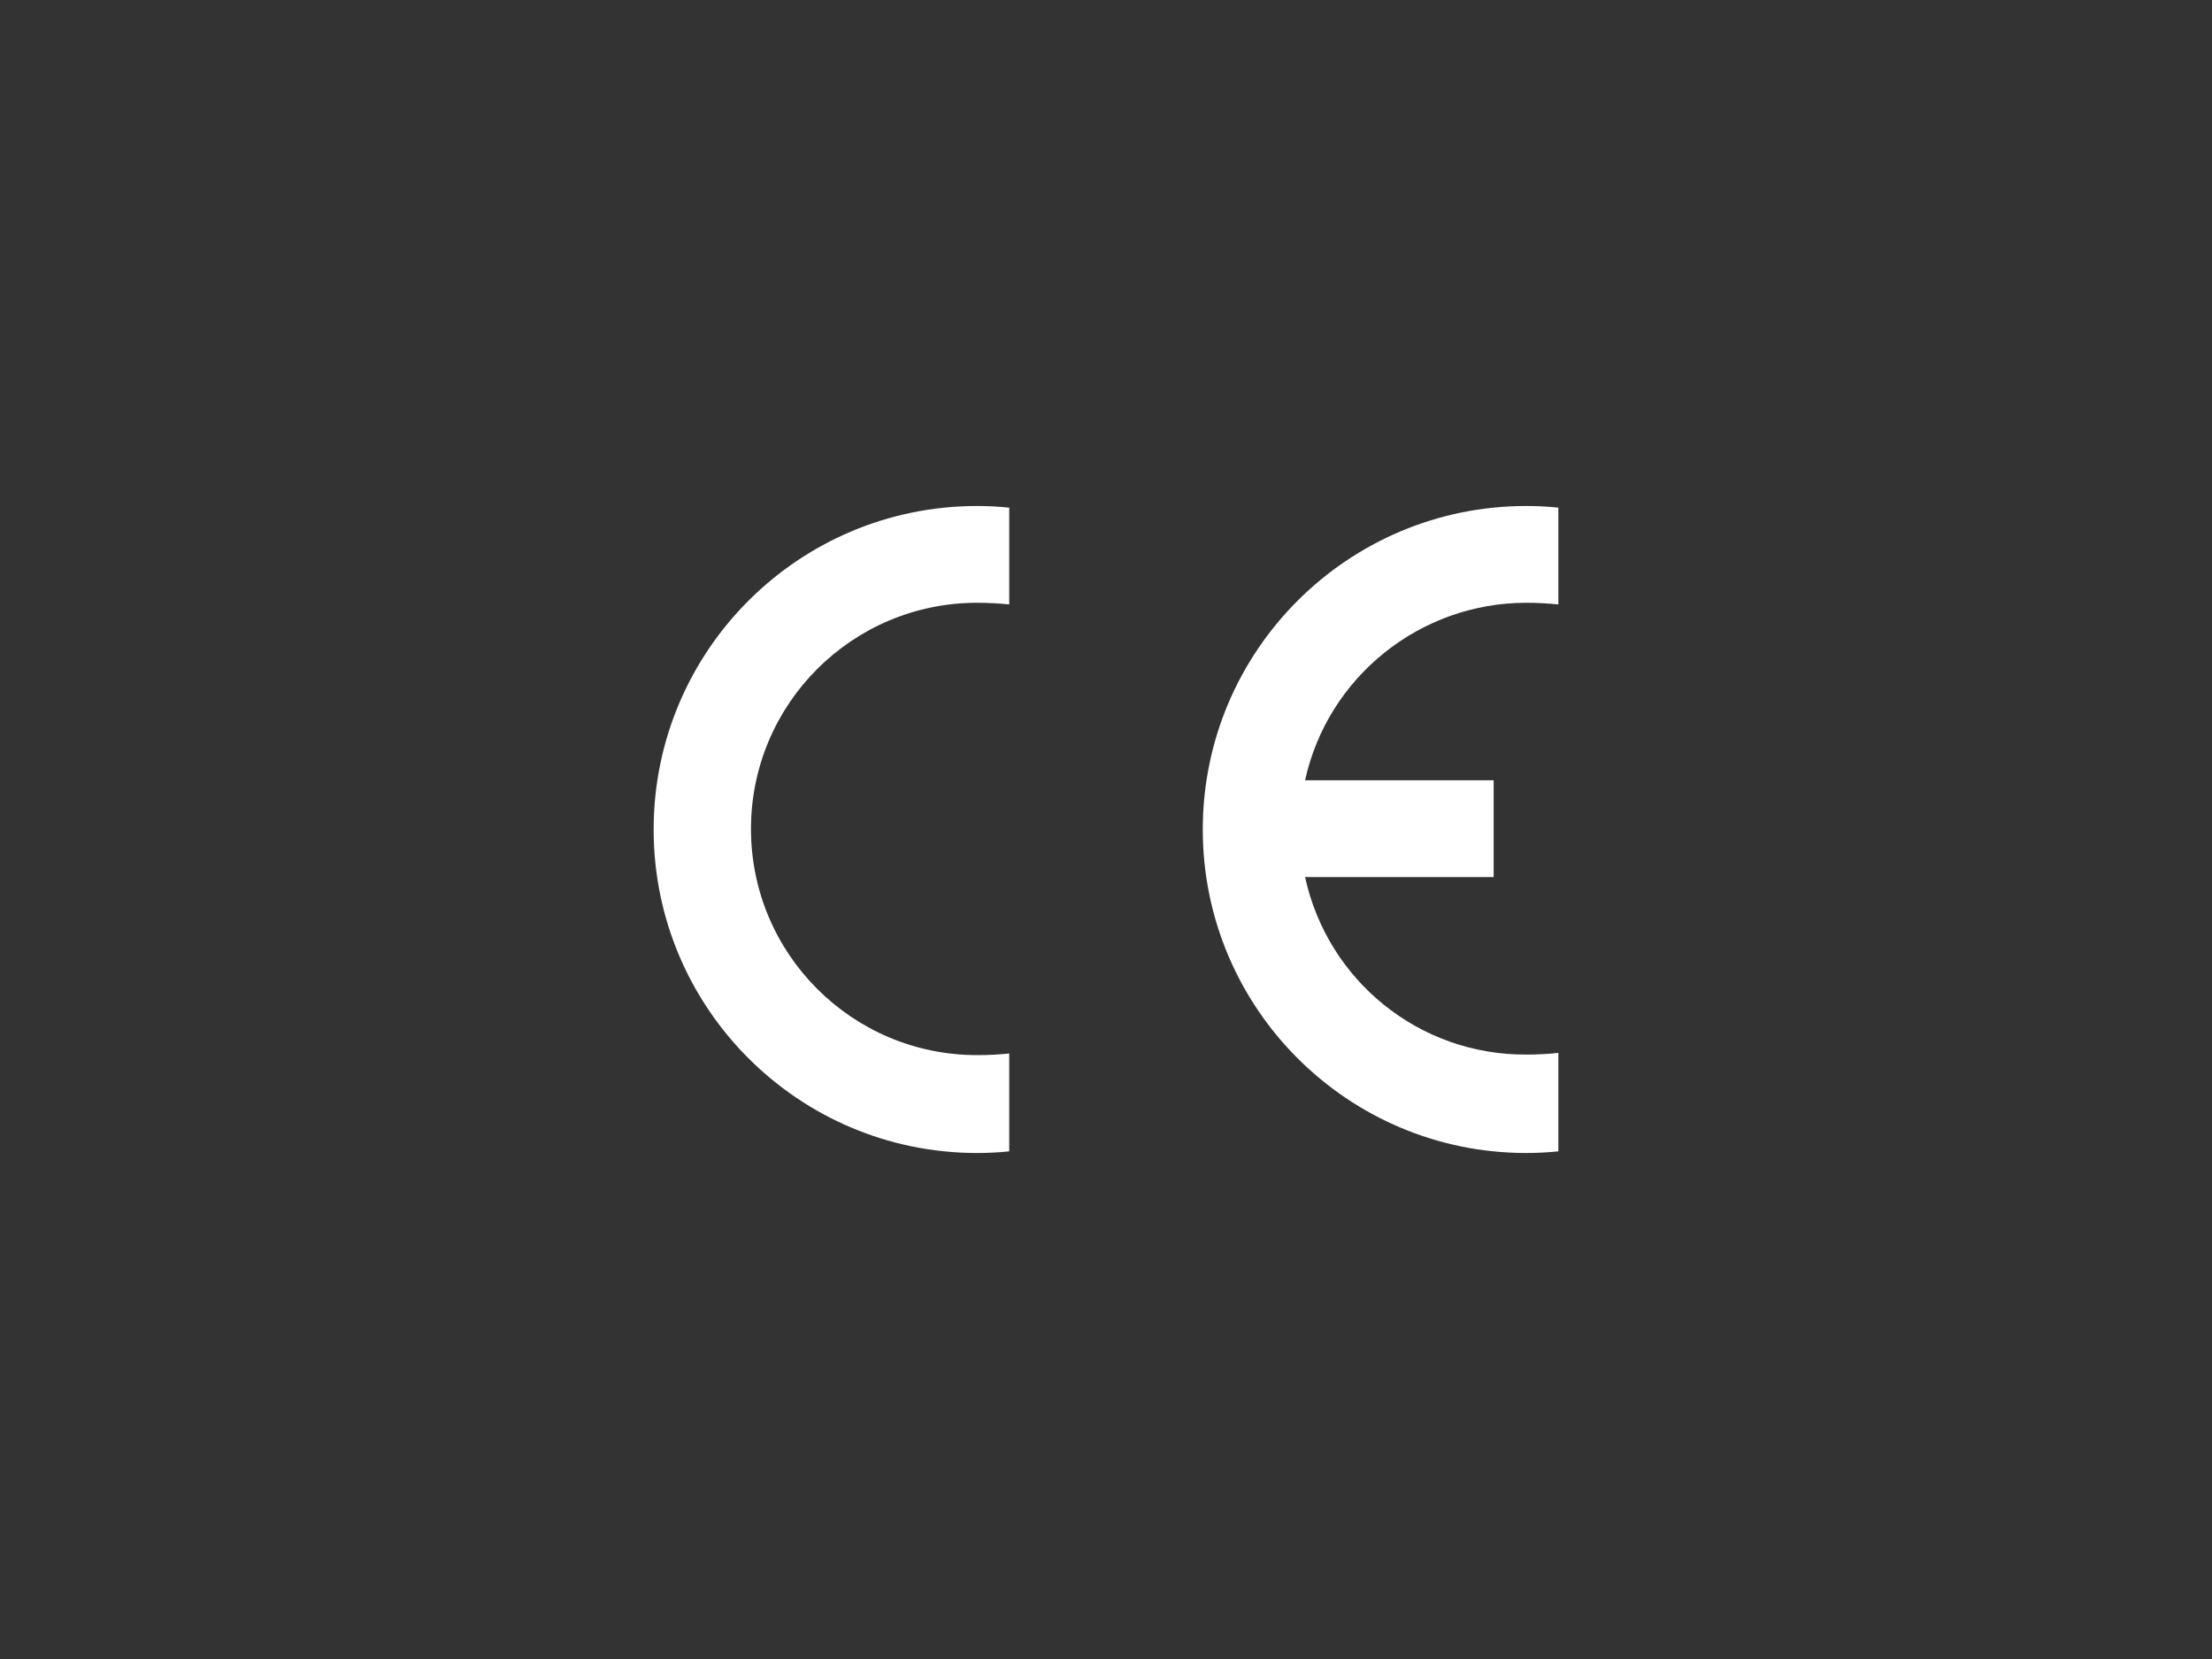
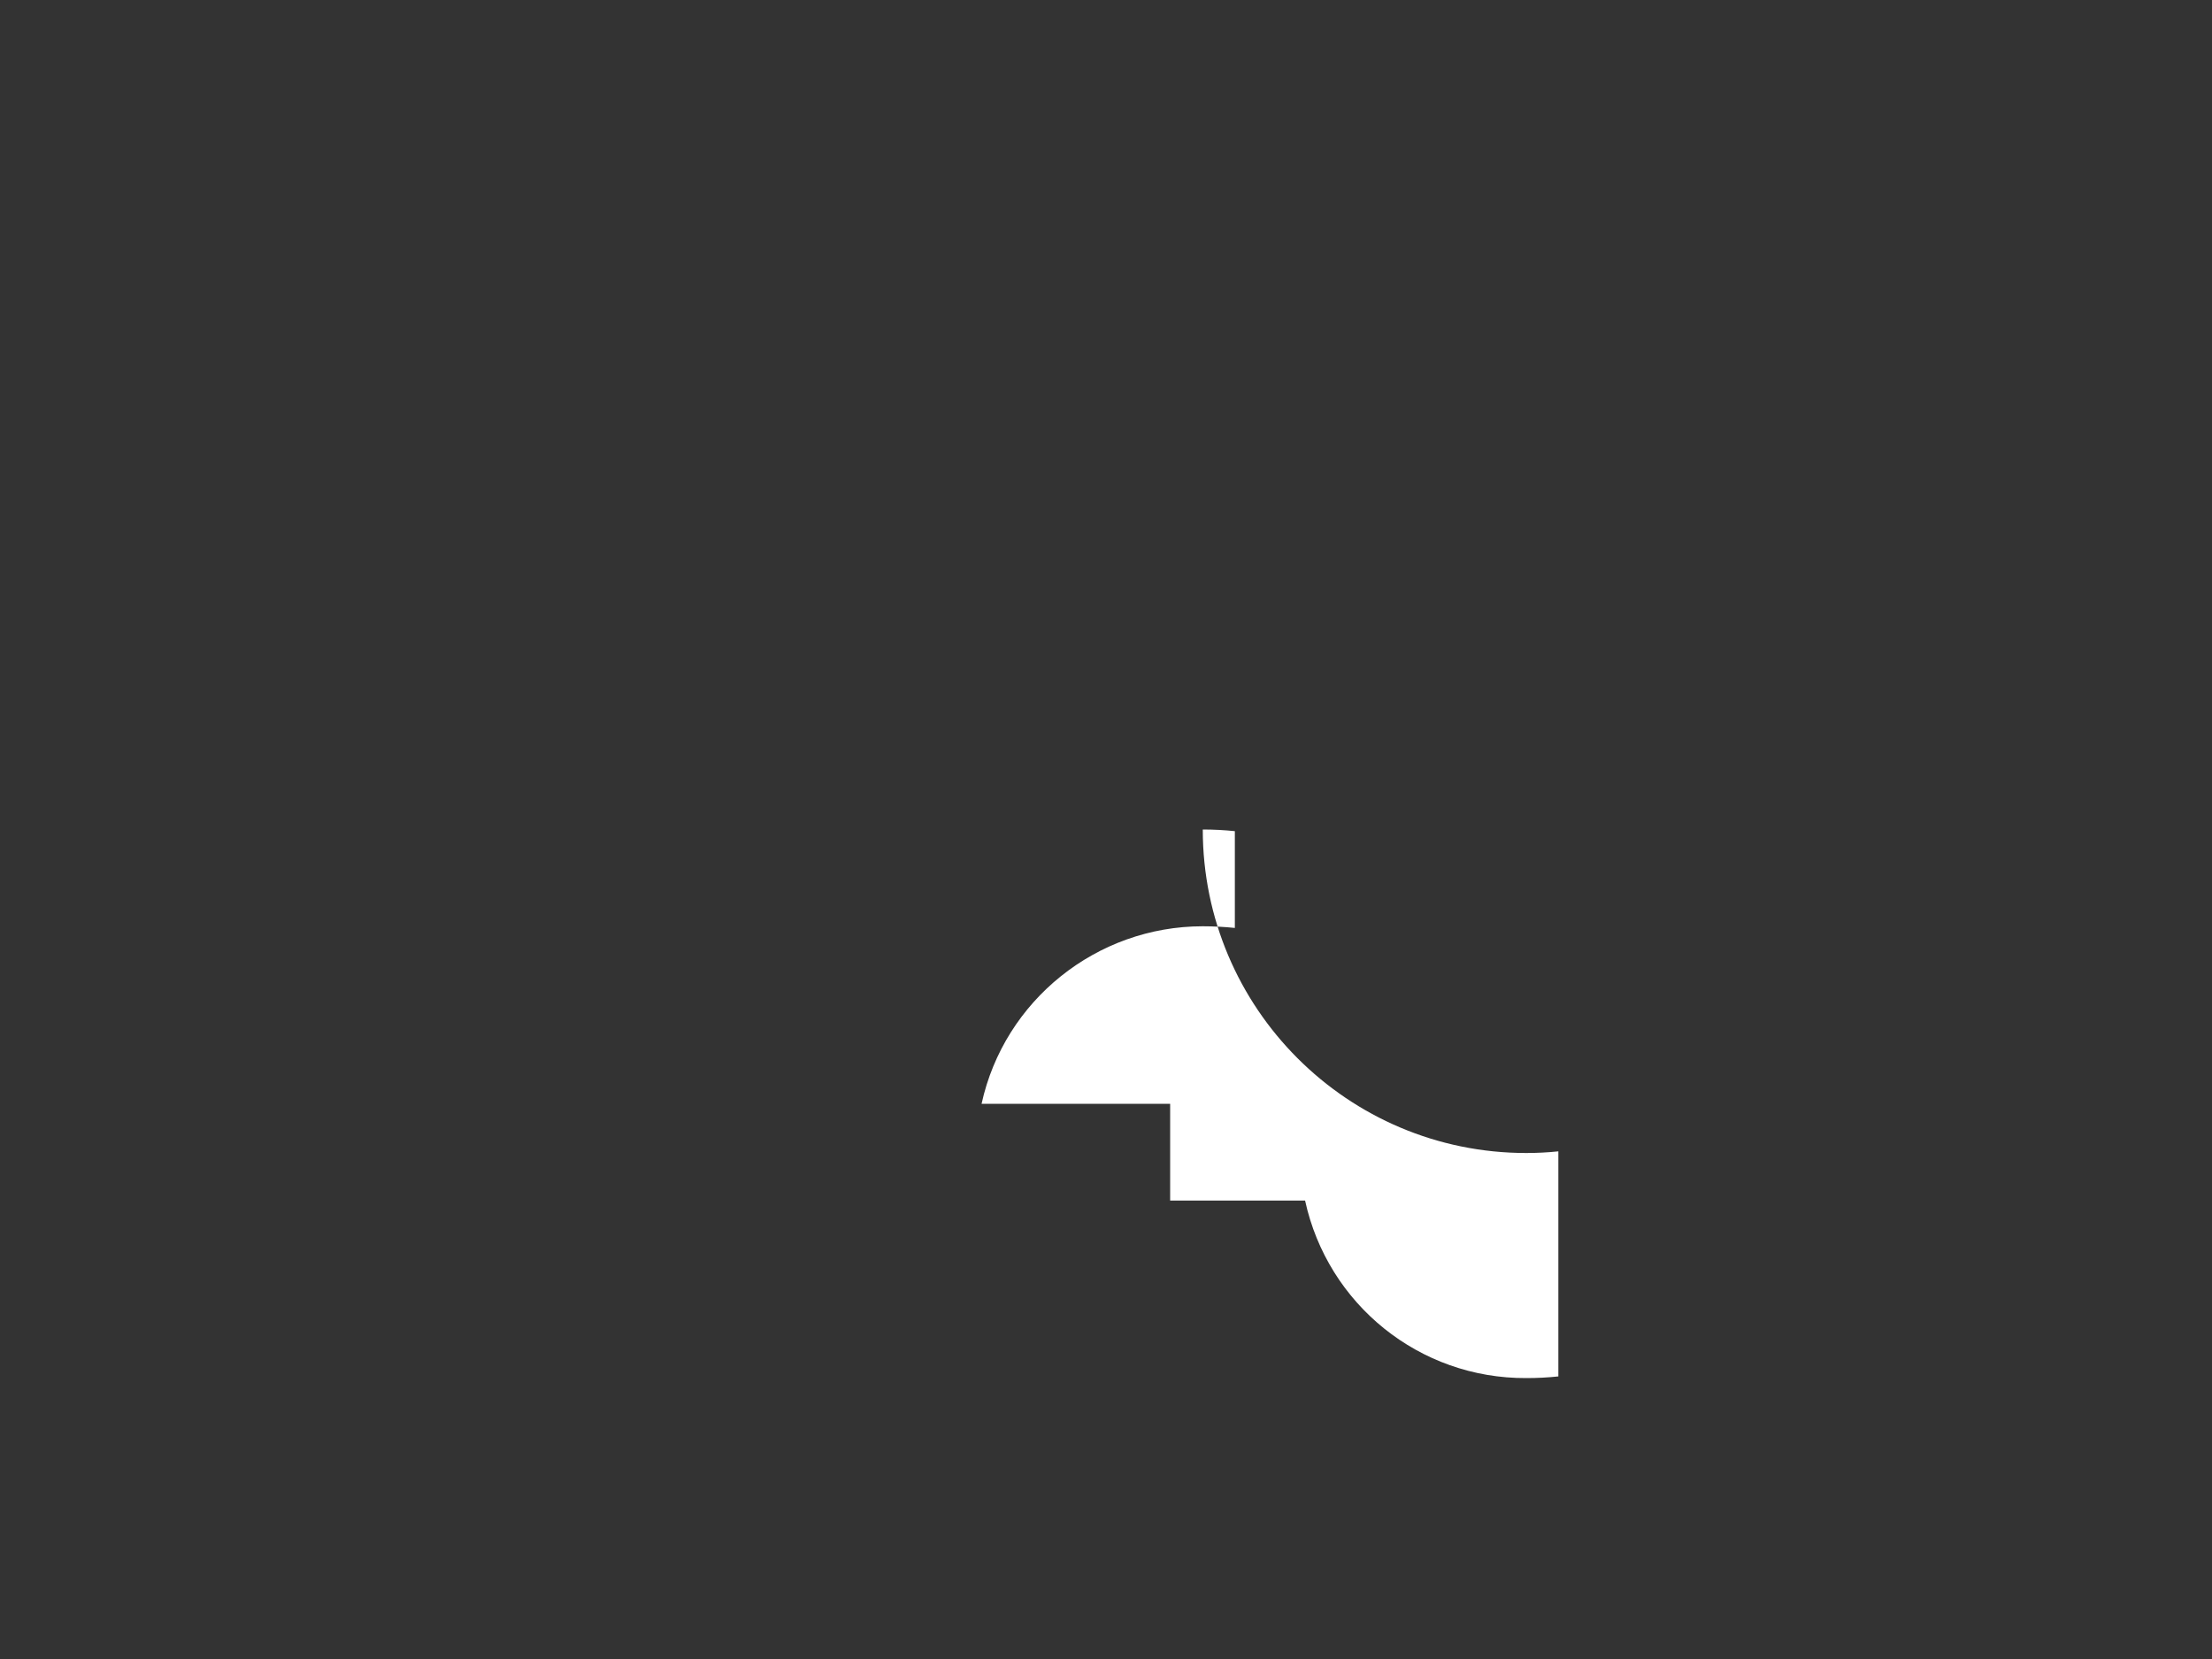
<svg xmlns="http://www.w3.org/2000/svg" version="1.1" id="Ebene_1" x="0px" y="0px" width="400px" height="300px" viewBox="0 0 400 300" style="enable-background:new 0 0 400 300;" xml:space="preserve">
  <rect x="0" y="0" width="400" height="300" fill="#333333" stroke="none" />
  <style type="text/css">
	.st0{fill:#fff;}
</style>
  <g>
-     <path class="st0" d="M182.5,208.2c-1.9,0.2-3.9,0.3-5.8,0.3c-32.3,0-58.5-26.2-58.5-58.5s26.2-58.5,58.5-58.5c2,0,3.9,0.1,5.8,0.3   v17.5c-1.9-0.2-3.9-0.3-5.8-0.3c-22.6,0-40.9,18.3-40.9,40.9s18.3,40.9,40.9,40.9c2,0,3.9-0.1,5.8-0.3V208.2z" />
-     <path class="st0" d="M281.8,208.2c-1.9,0.2-3.9,0.3-5.8,0.3c-32.3,0-58.5-26.2-58.5-58.5s26.2-58.5,58.5-58.5c2,0,3.9,0.1,5.8,0.3   v17.5c-1.9-0.2-3.9-0.3-5.8-0.3c-19.2,0-35.9,13.4-40,32.1h34.1v17.5H236c4.1,18.8,20.7,32.2,40,32.1c2,0,3.9-0.1,5.8-0.3V208.2z" />
+     <path class="st0" d="M281.8,208.2c-1.9,0.2-3.9,0.3-5.8,0.3c-32.3,0-58.5-26.2-58.5-58.5c2,0,3.9,0.1,5.8,0.3   v17.5c-1.9-0.2-3.9-0.3-5.8-0.3c-19.2,0-35.9,13.4-40,32.1h34.1v17.5H236c4.1,18.8,20.7,32.2,40,32.1c2,0,3.9-0.1,5.8-0.3V208.2z" />
  </g>
</svg>